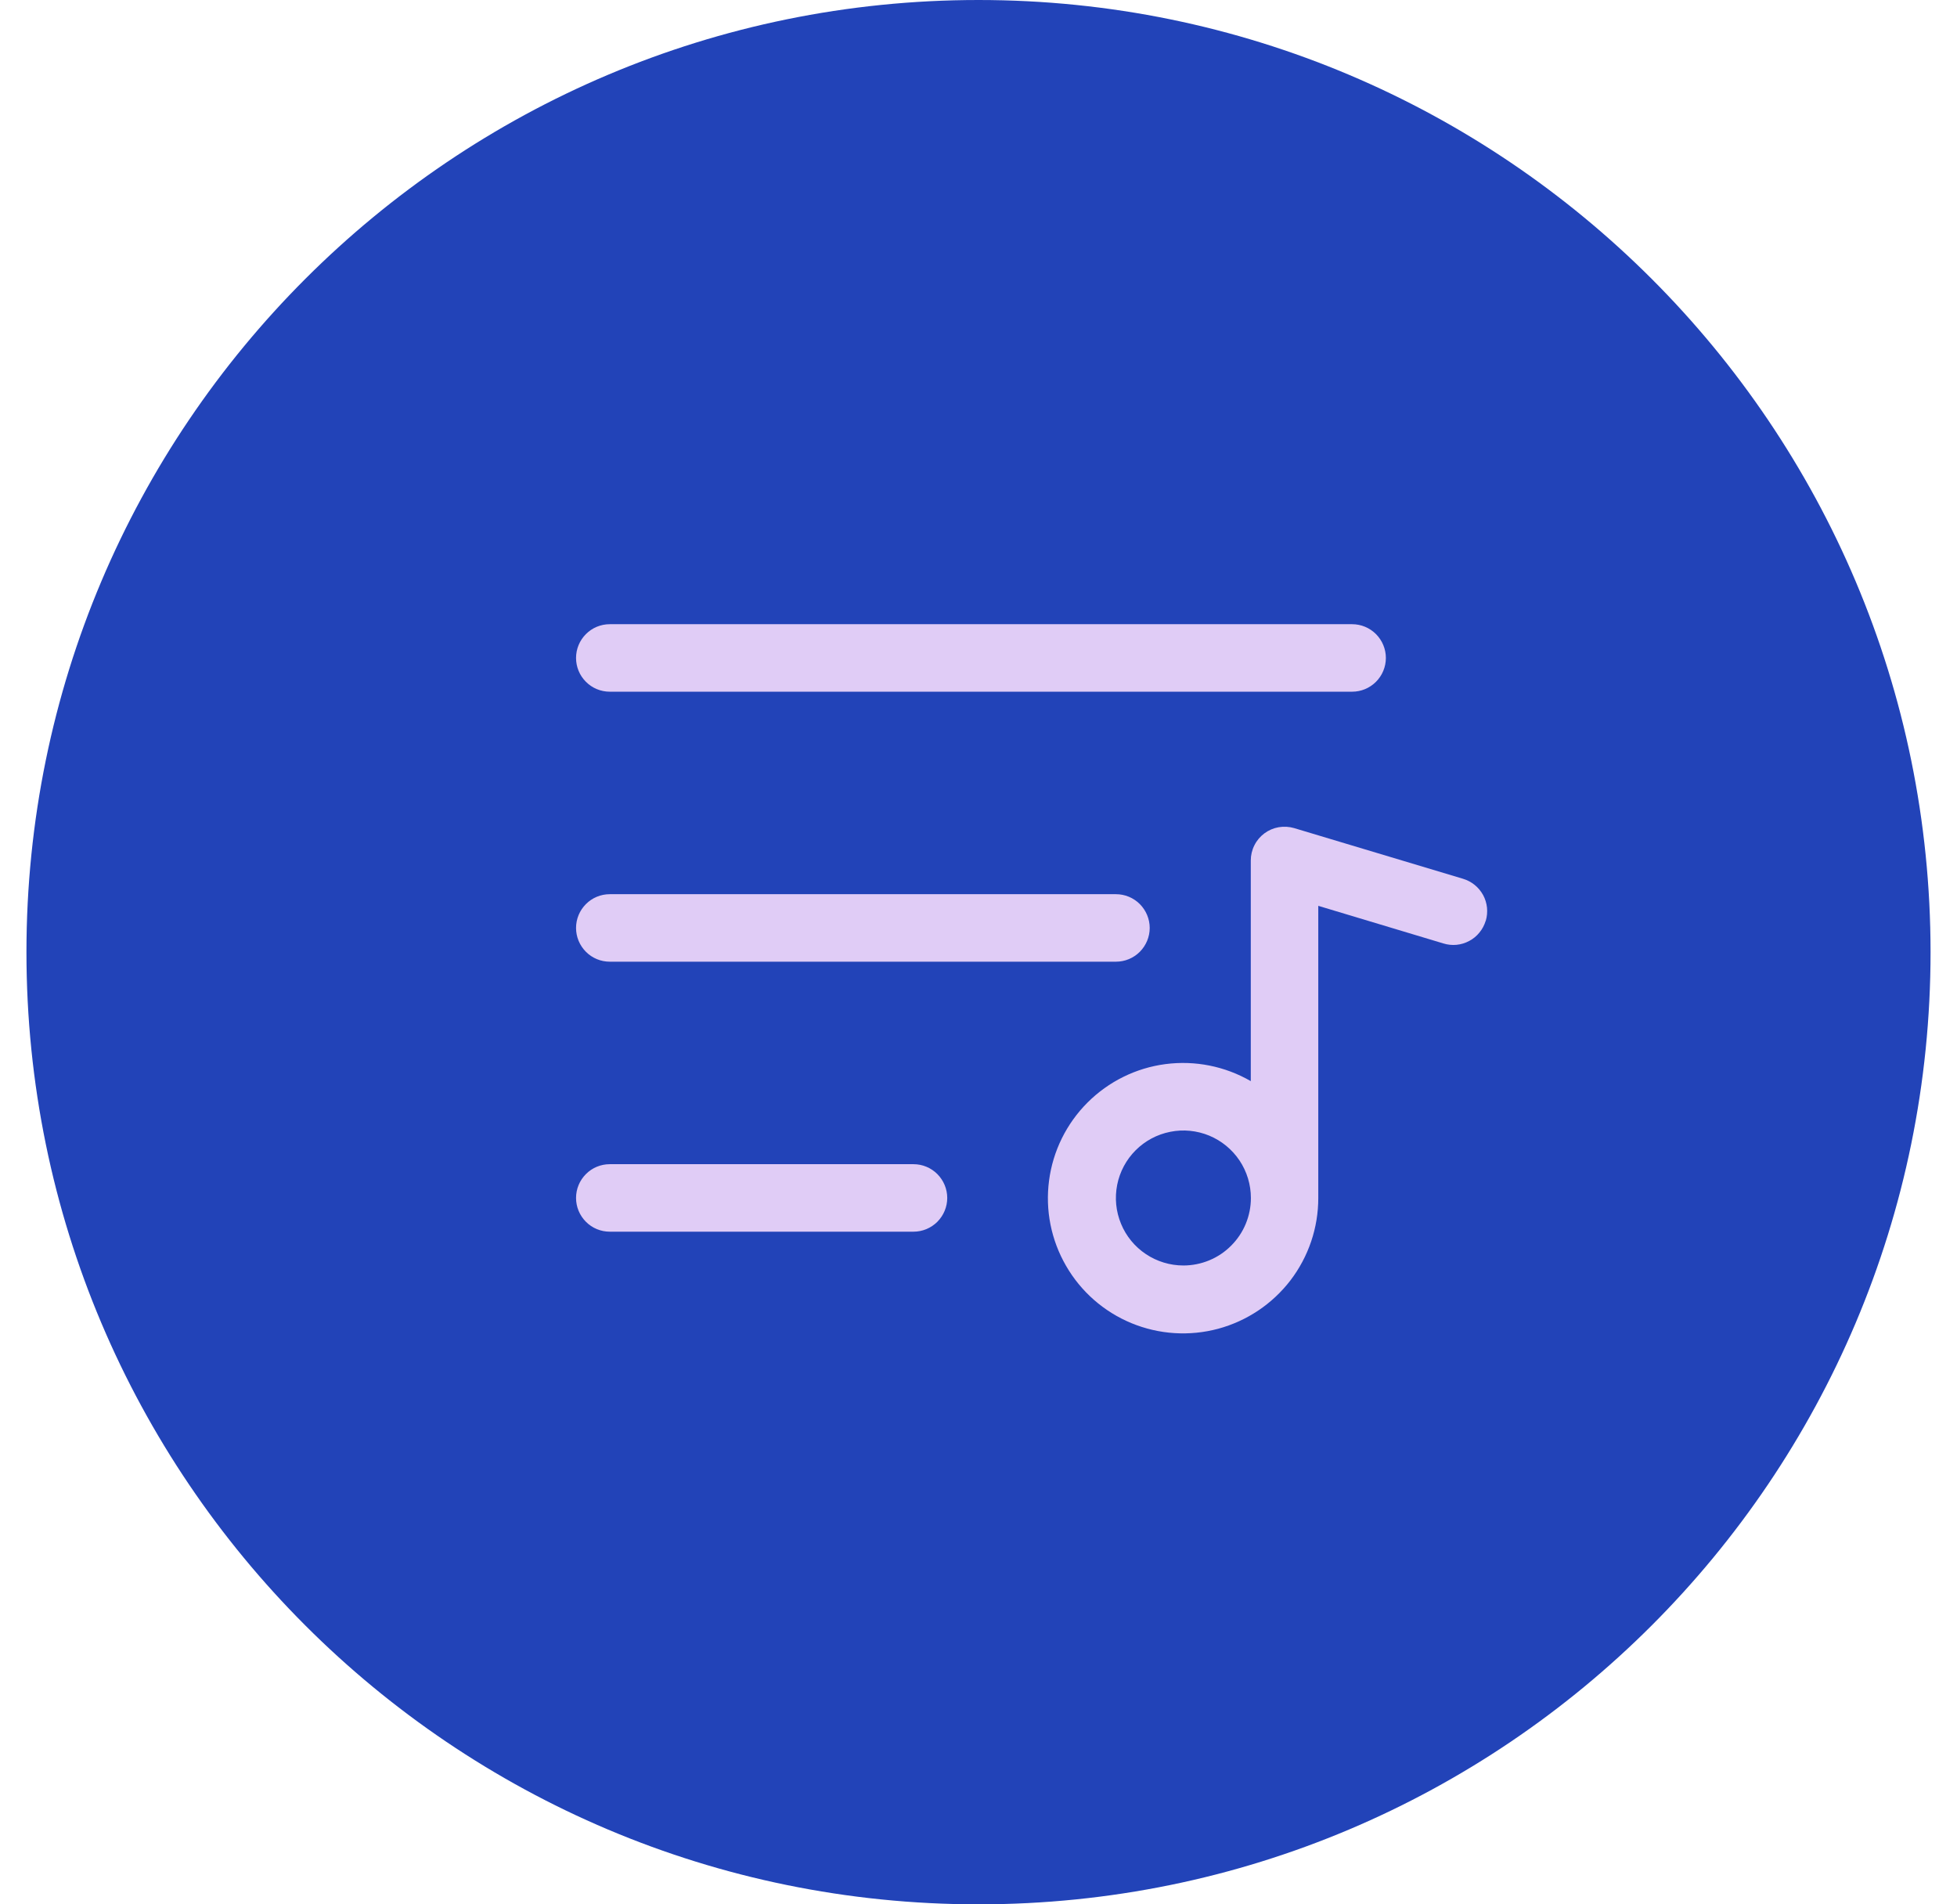
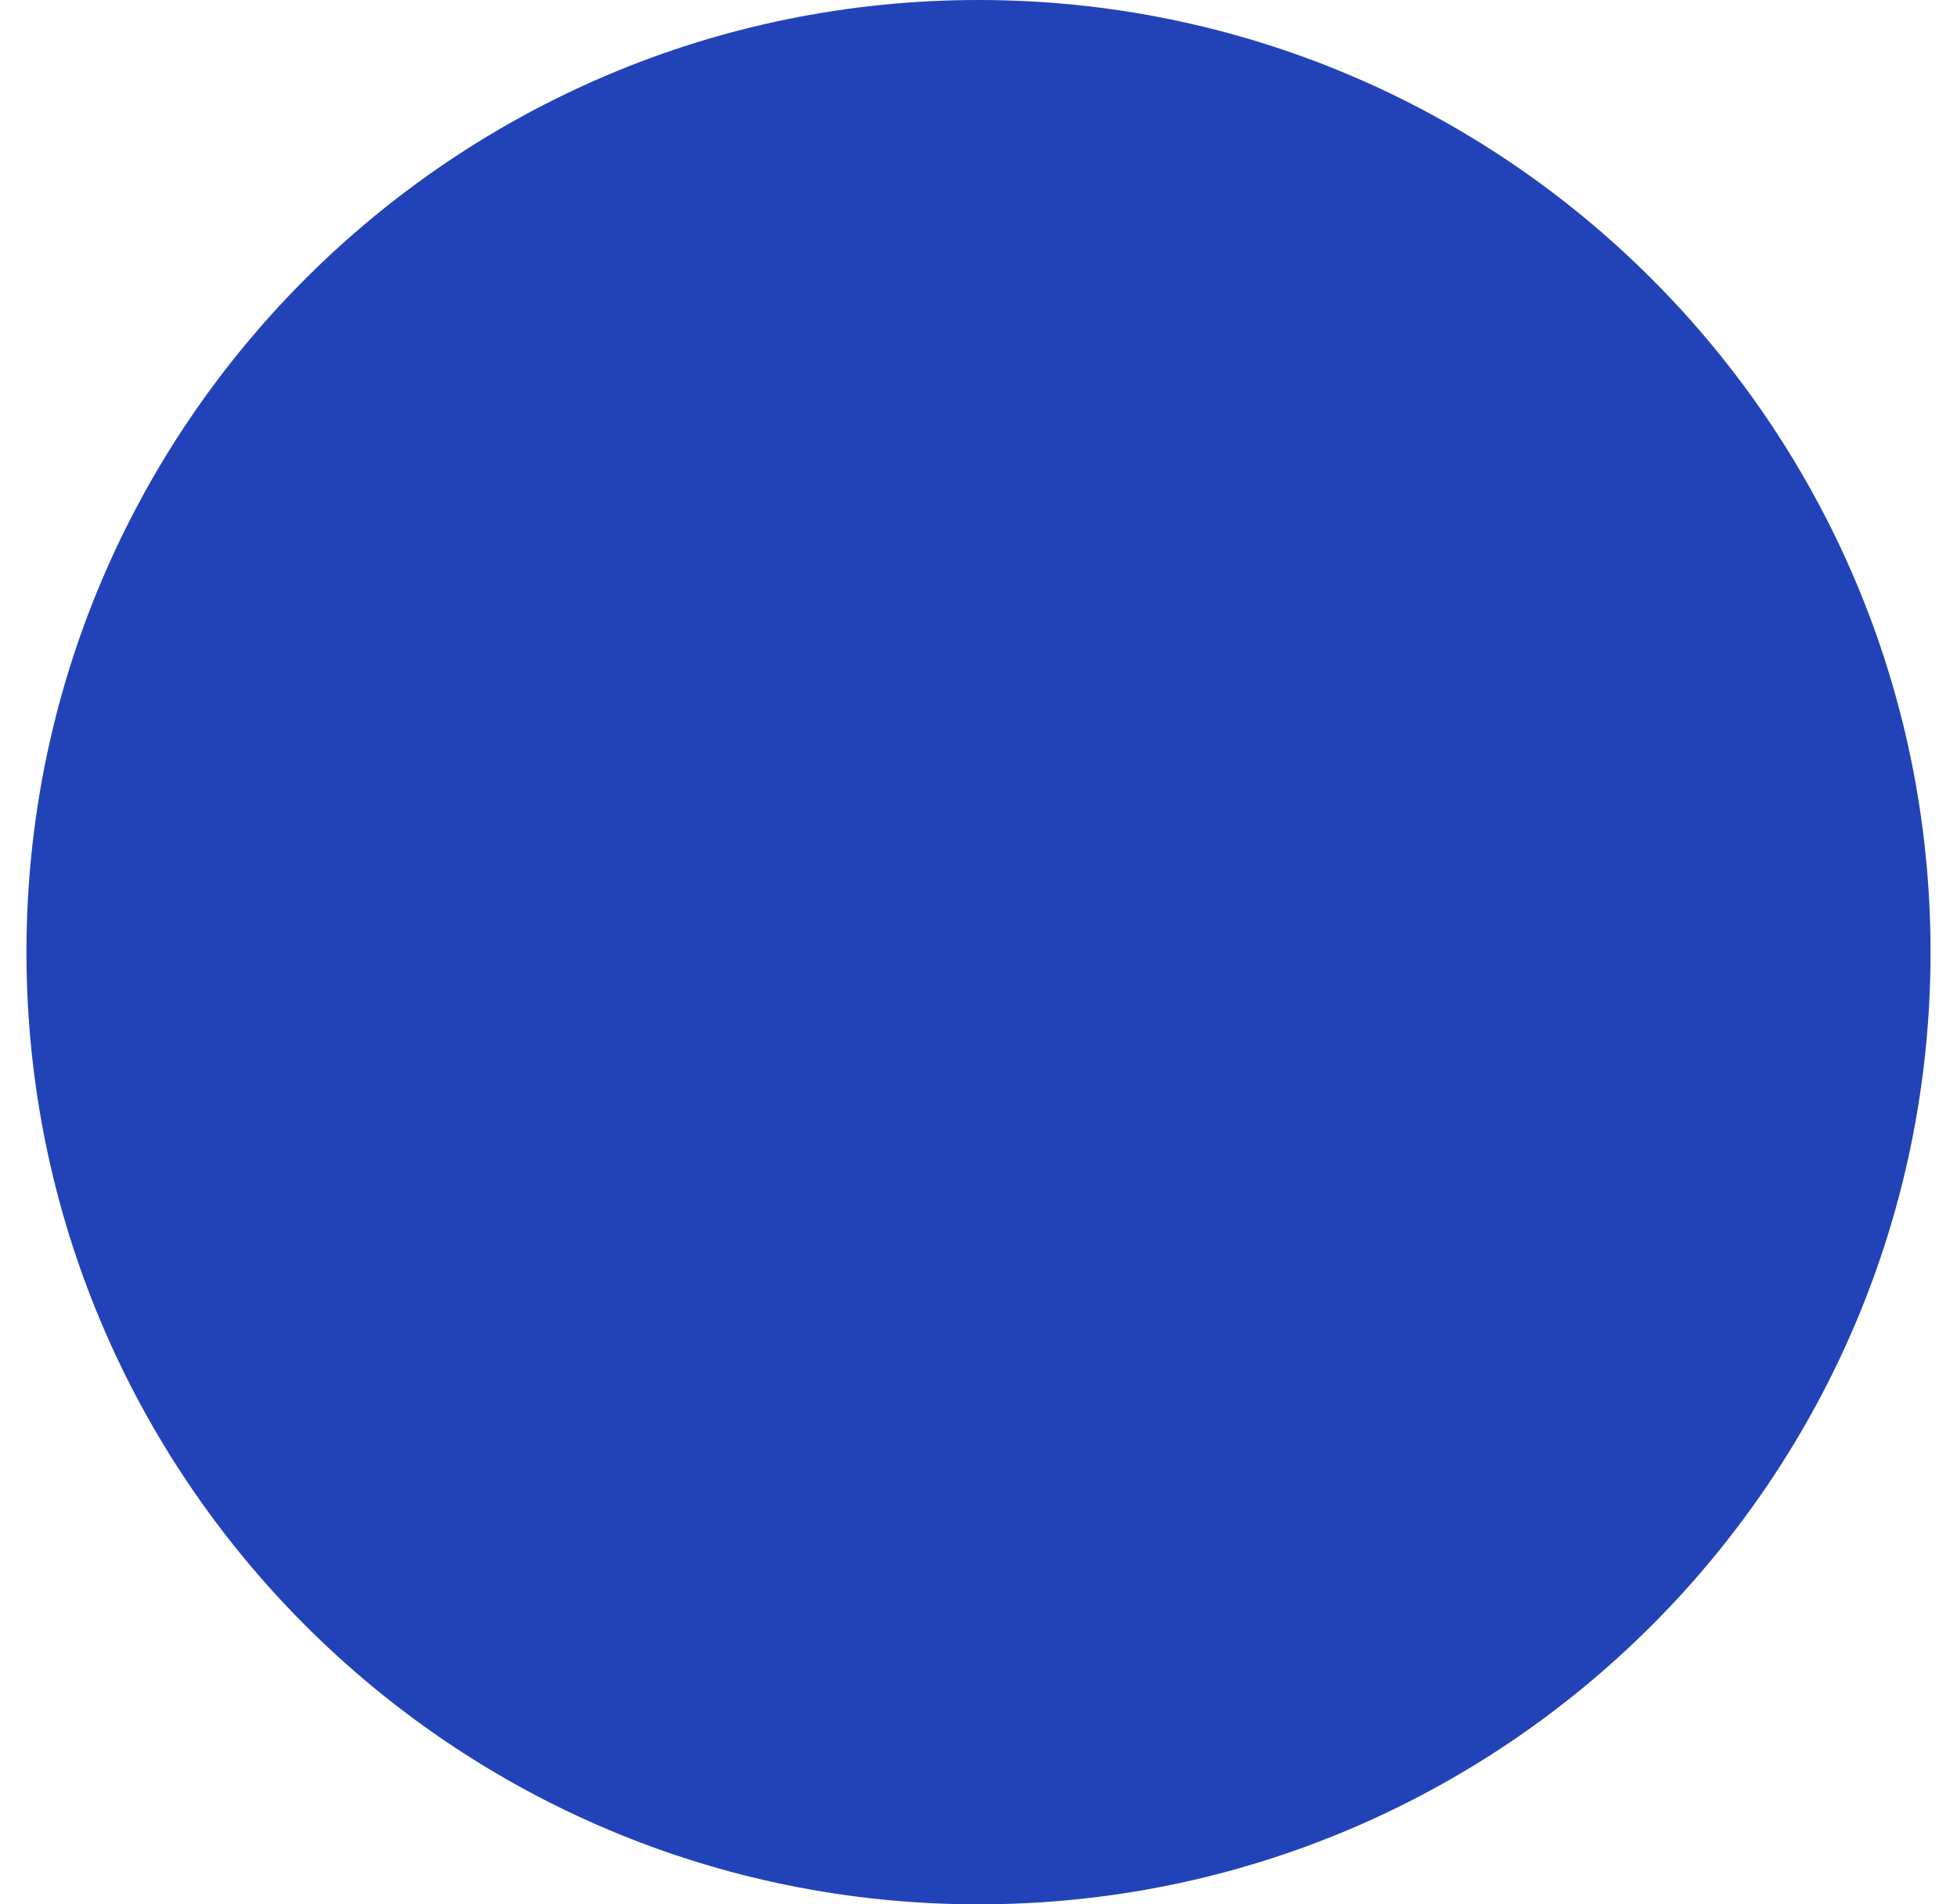
<svg xmlns="http://www.w3.org/2000/svg" width="37" height="36" viewBox="0 0 37 36" fill="none">
  <path d="M18.5 36C28.441 36 36.5 27.941 36.5 18C36.5 8.059 28.441 0 18.5 0C8.559 0 0.5 8.059 0.5 18C0.5 27.941 8.559 36 18.5 36Z" fill="#2243B8" />
-   <path d="M10.891 12.438C10.891 12.269 10.958 12.107 11.078 11.987C11.197 11.867 11.359 11.8 11.529 11.8H25.564C25.733 11.8 25.895 11.867 26.015 11.987C26.134 12.107 26.202 12.269 26.202 12.438C26.202 12.607 26.134 12.77 26.015 12.889C25.895 13.009 25.733 13.076 25.564 13.076H11.529C11.359 13.076 11.197 13.009 11.078 12.889C10.958 12.77 10.891 12.607 10.891 12.438ZM11.529 18.18H21.099C21.268 18.18 21.43 18.113 21.55 17.993C21.669 17.873 21.737 17.711 21.737 17.542C21.737 17.373 21.669 17.211 21.55 17.091C21.43 16.971 21.268 16.904 21.099 16.904H11.529C11.359 16.904 11.197 16.971 11.078 17.091C10.958 17.211 10.891 17.373 10.891 17.542C10.891 17.711 10.958 17.873 11.078 17.993C11.197 18.113 11.359 18.18 11.529 18.18ZM17.271 22.008H11.529C11.359 22.008 11.197 22.075 11.078 22.195C10.958 22.315 10.891 22.477 10.891 22.646C10.891 22.815 10.958 22.977 11.078 23.097C11.197 23.217 11.359 23.284 11.529 23.284H17.271C17.44 23.284 17.602 23.217 17.722 23.097C17.841 22.977 17.909 22.815 17.909 22.646C17.909 22.477 17.841 22.315 17.722 22.195C17.602 22.075 17.44 22.008 17.271 22.008ZM28.089 17.408C28.064 17.489 28.025 17.564 27.971 17.629C27.918 17.695 27.852 17.749 27.778 17.788C27.703 17.828 27.622 17.853 27.538 17.861C27.454 17.869 27.369 17.86 27.289 17.835L24.924 17.124V22.646C24.925 23.209 24.74 23.756 24.398 24.204C24.055 24.651 23.575 24.972 23.032 25.119C22.488 25.265 21.912 25.228 21.391 25.013C20.871 24.798 20.436 24.417 20.155 23.929C19.873 23.442 19.76 22.875 19.834 22.317C19.907 21.759 20.163 21.241 20.561 20.843C20.959 20.445 21.477 20.189 22.035 20.116C22.594 20.043 23.16 20.156 23.648 20.438V16.266C23.648 16.167 23.671 16.069 23.716 15.98C23.76 15.891 23.825 15.814 23.905 15.754C23.985 15.695 24.077 15.655 24.175 15.638C24.273 15.621 24.373 15.627 24.469 15.655L27.659 16.612C27.739 16.636 27.814 16.675 27.88 16.728C27.945 16.78 27.999 16.846 28.04 16.919C28.08 16.993 28.105 17.074 28.114 17.158C28.122 17.241 28.115 17.326 28.091 17.406L28.089 17.408ZM23.65 22.647C23.65 22.395 23.575 22.148 23.435 21.938C23.294 21.728 23.095 21.565 22.862 21.468C22.629 21.372 22.372 21.346 22.125 21.396C21.877 21.445 21.65 21.566 21.471 21.745C21.293 21.923 21.171 22.151 21.122 22.398C21.073 22.646 21.098 22.902 21.195 23.135C21.291 23.369 21.455 23.568 21.665 23.708C21.875 23.848 22.121 23.923 22.374 23.923C22.541 23.923 22.707 23.89 22.862 23.826C23.017 23.762 23.158 23.668 23.276 23.549C23.395 23.43 23.489 23.29 23.553 23.135C23.617 22.98 23.65 22.815 23.65 22.647Z" fill="#E0CCF6" />
</svg>